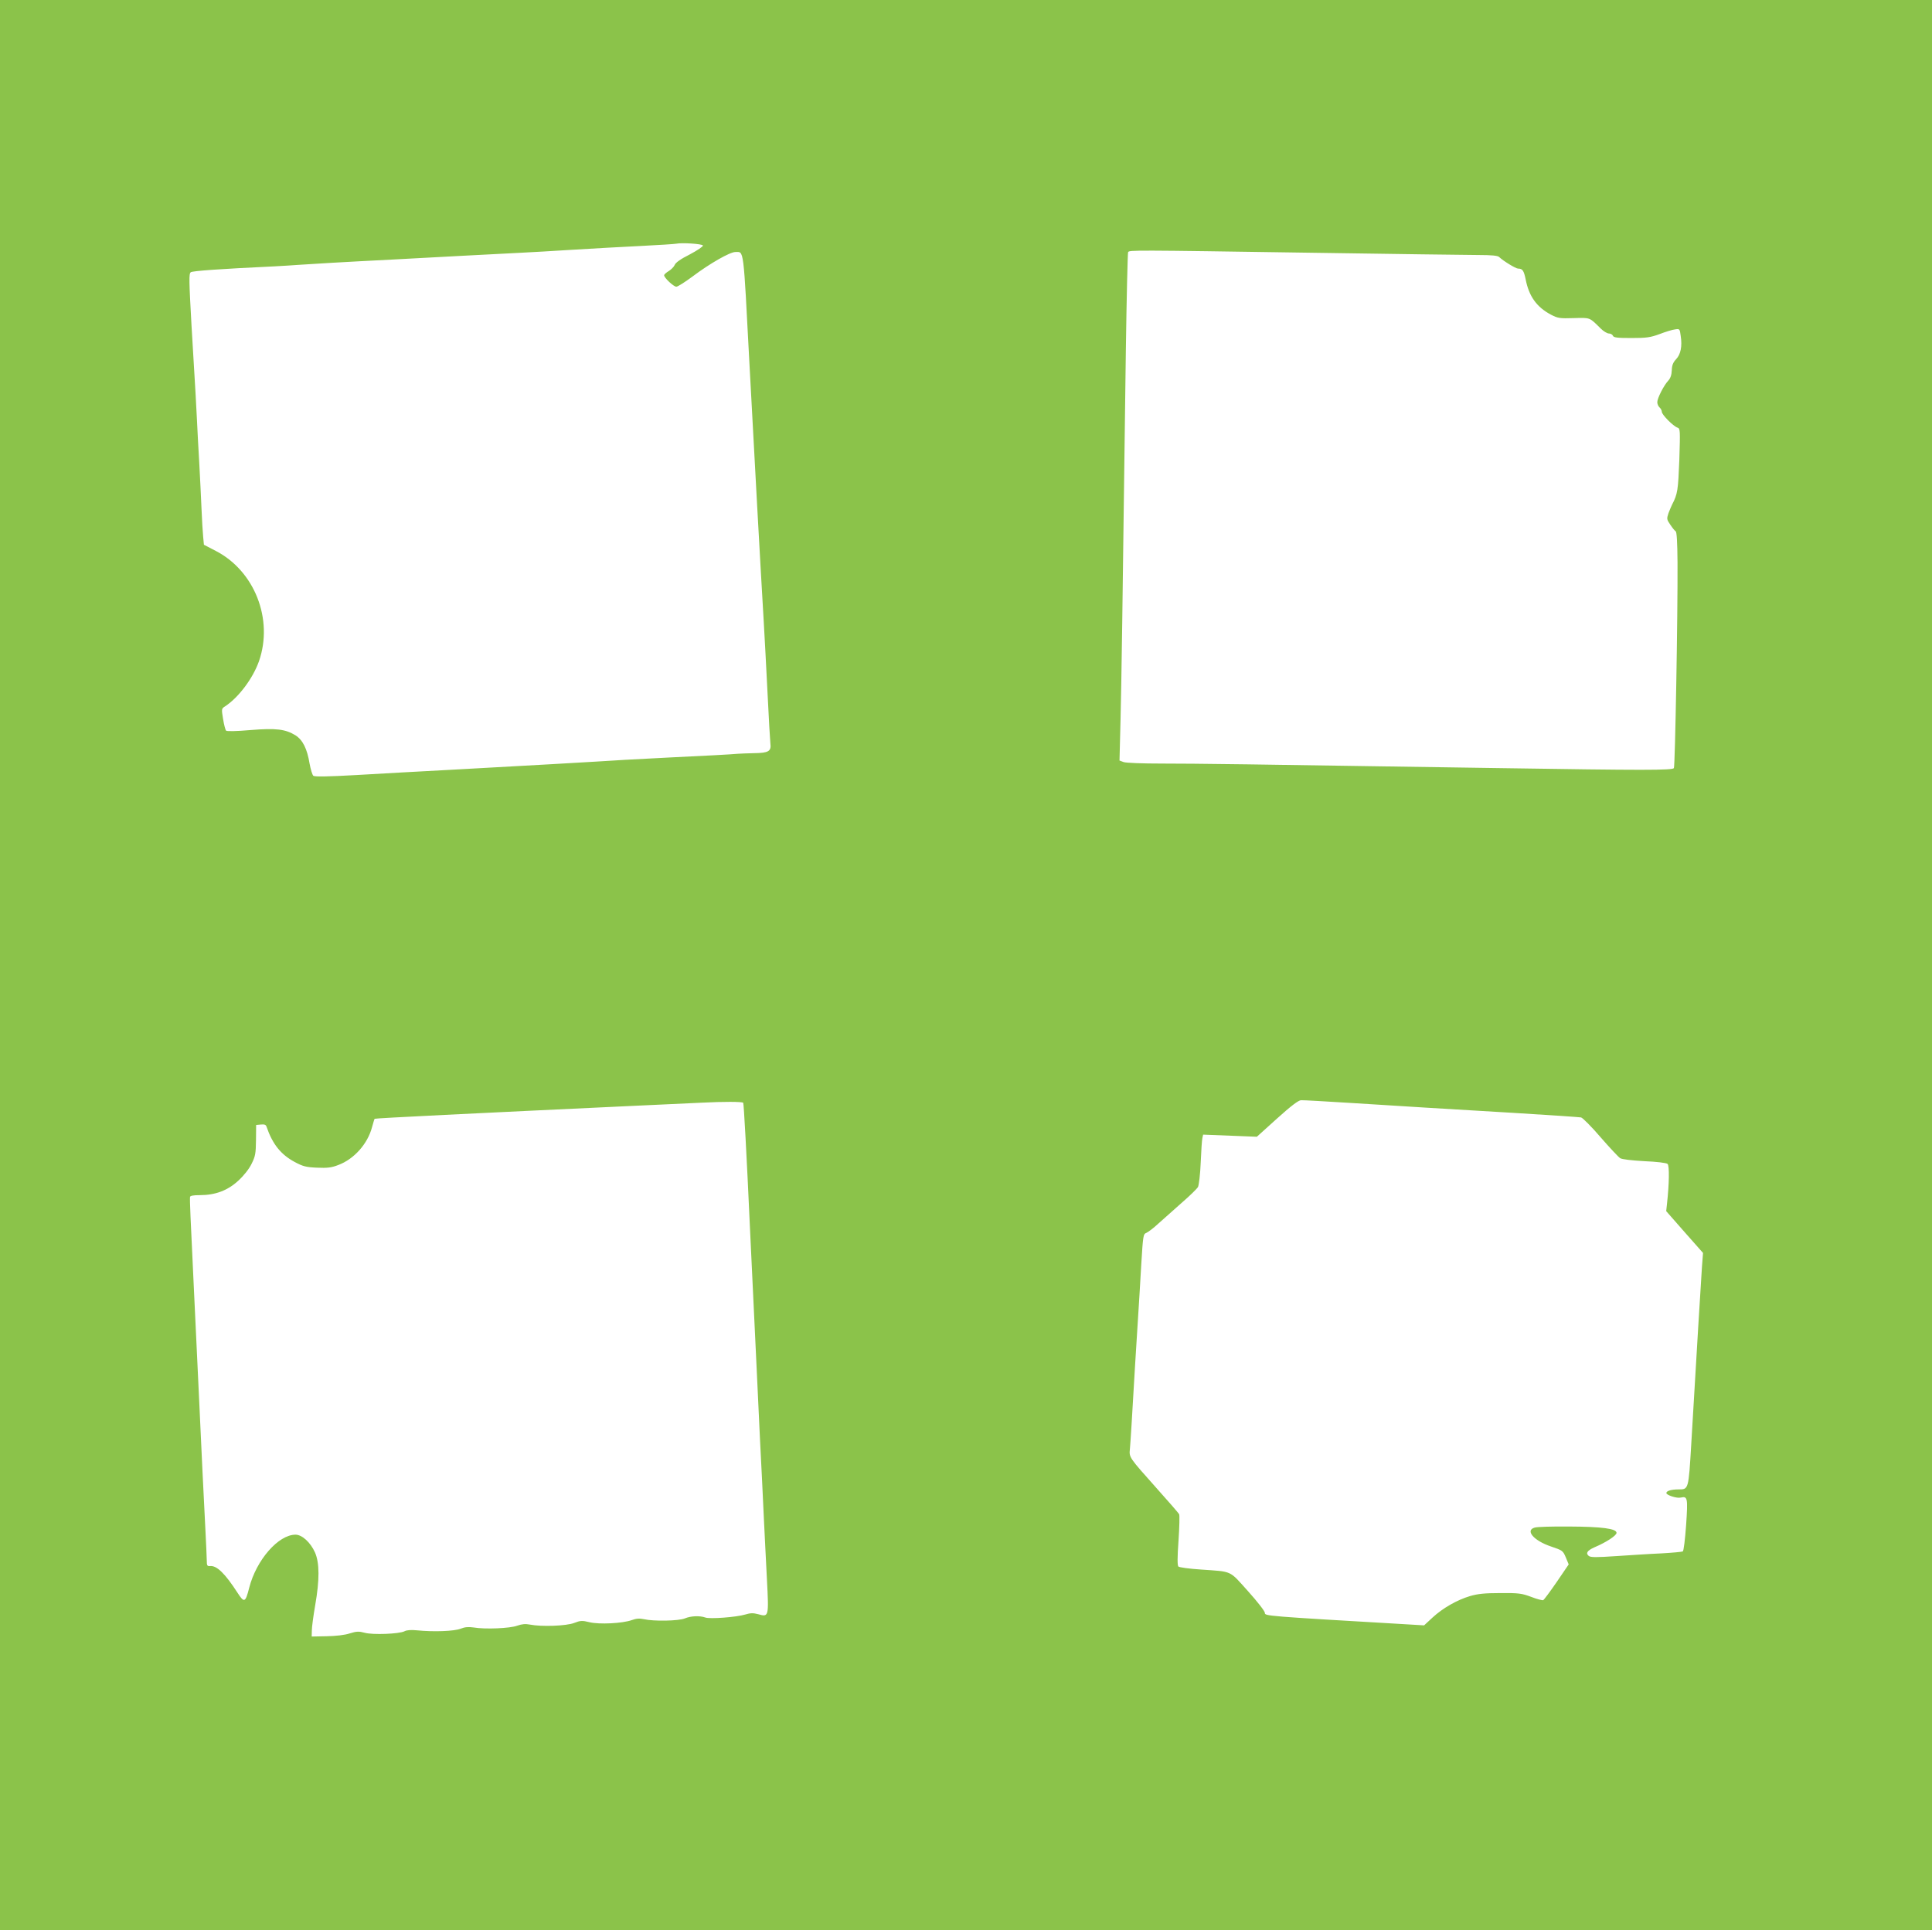
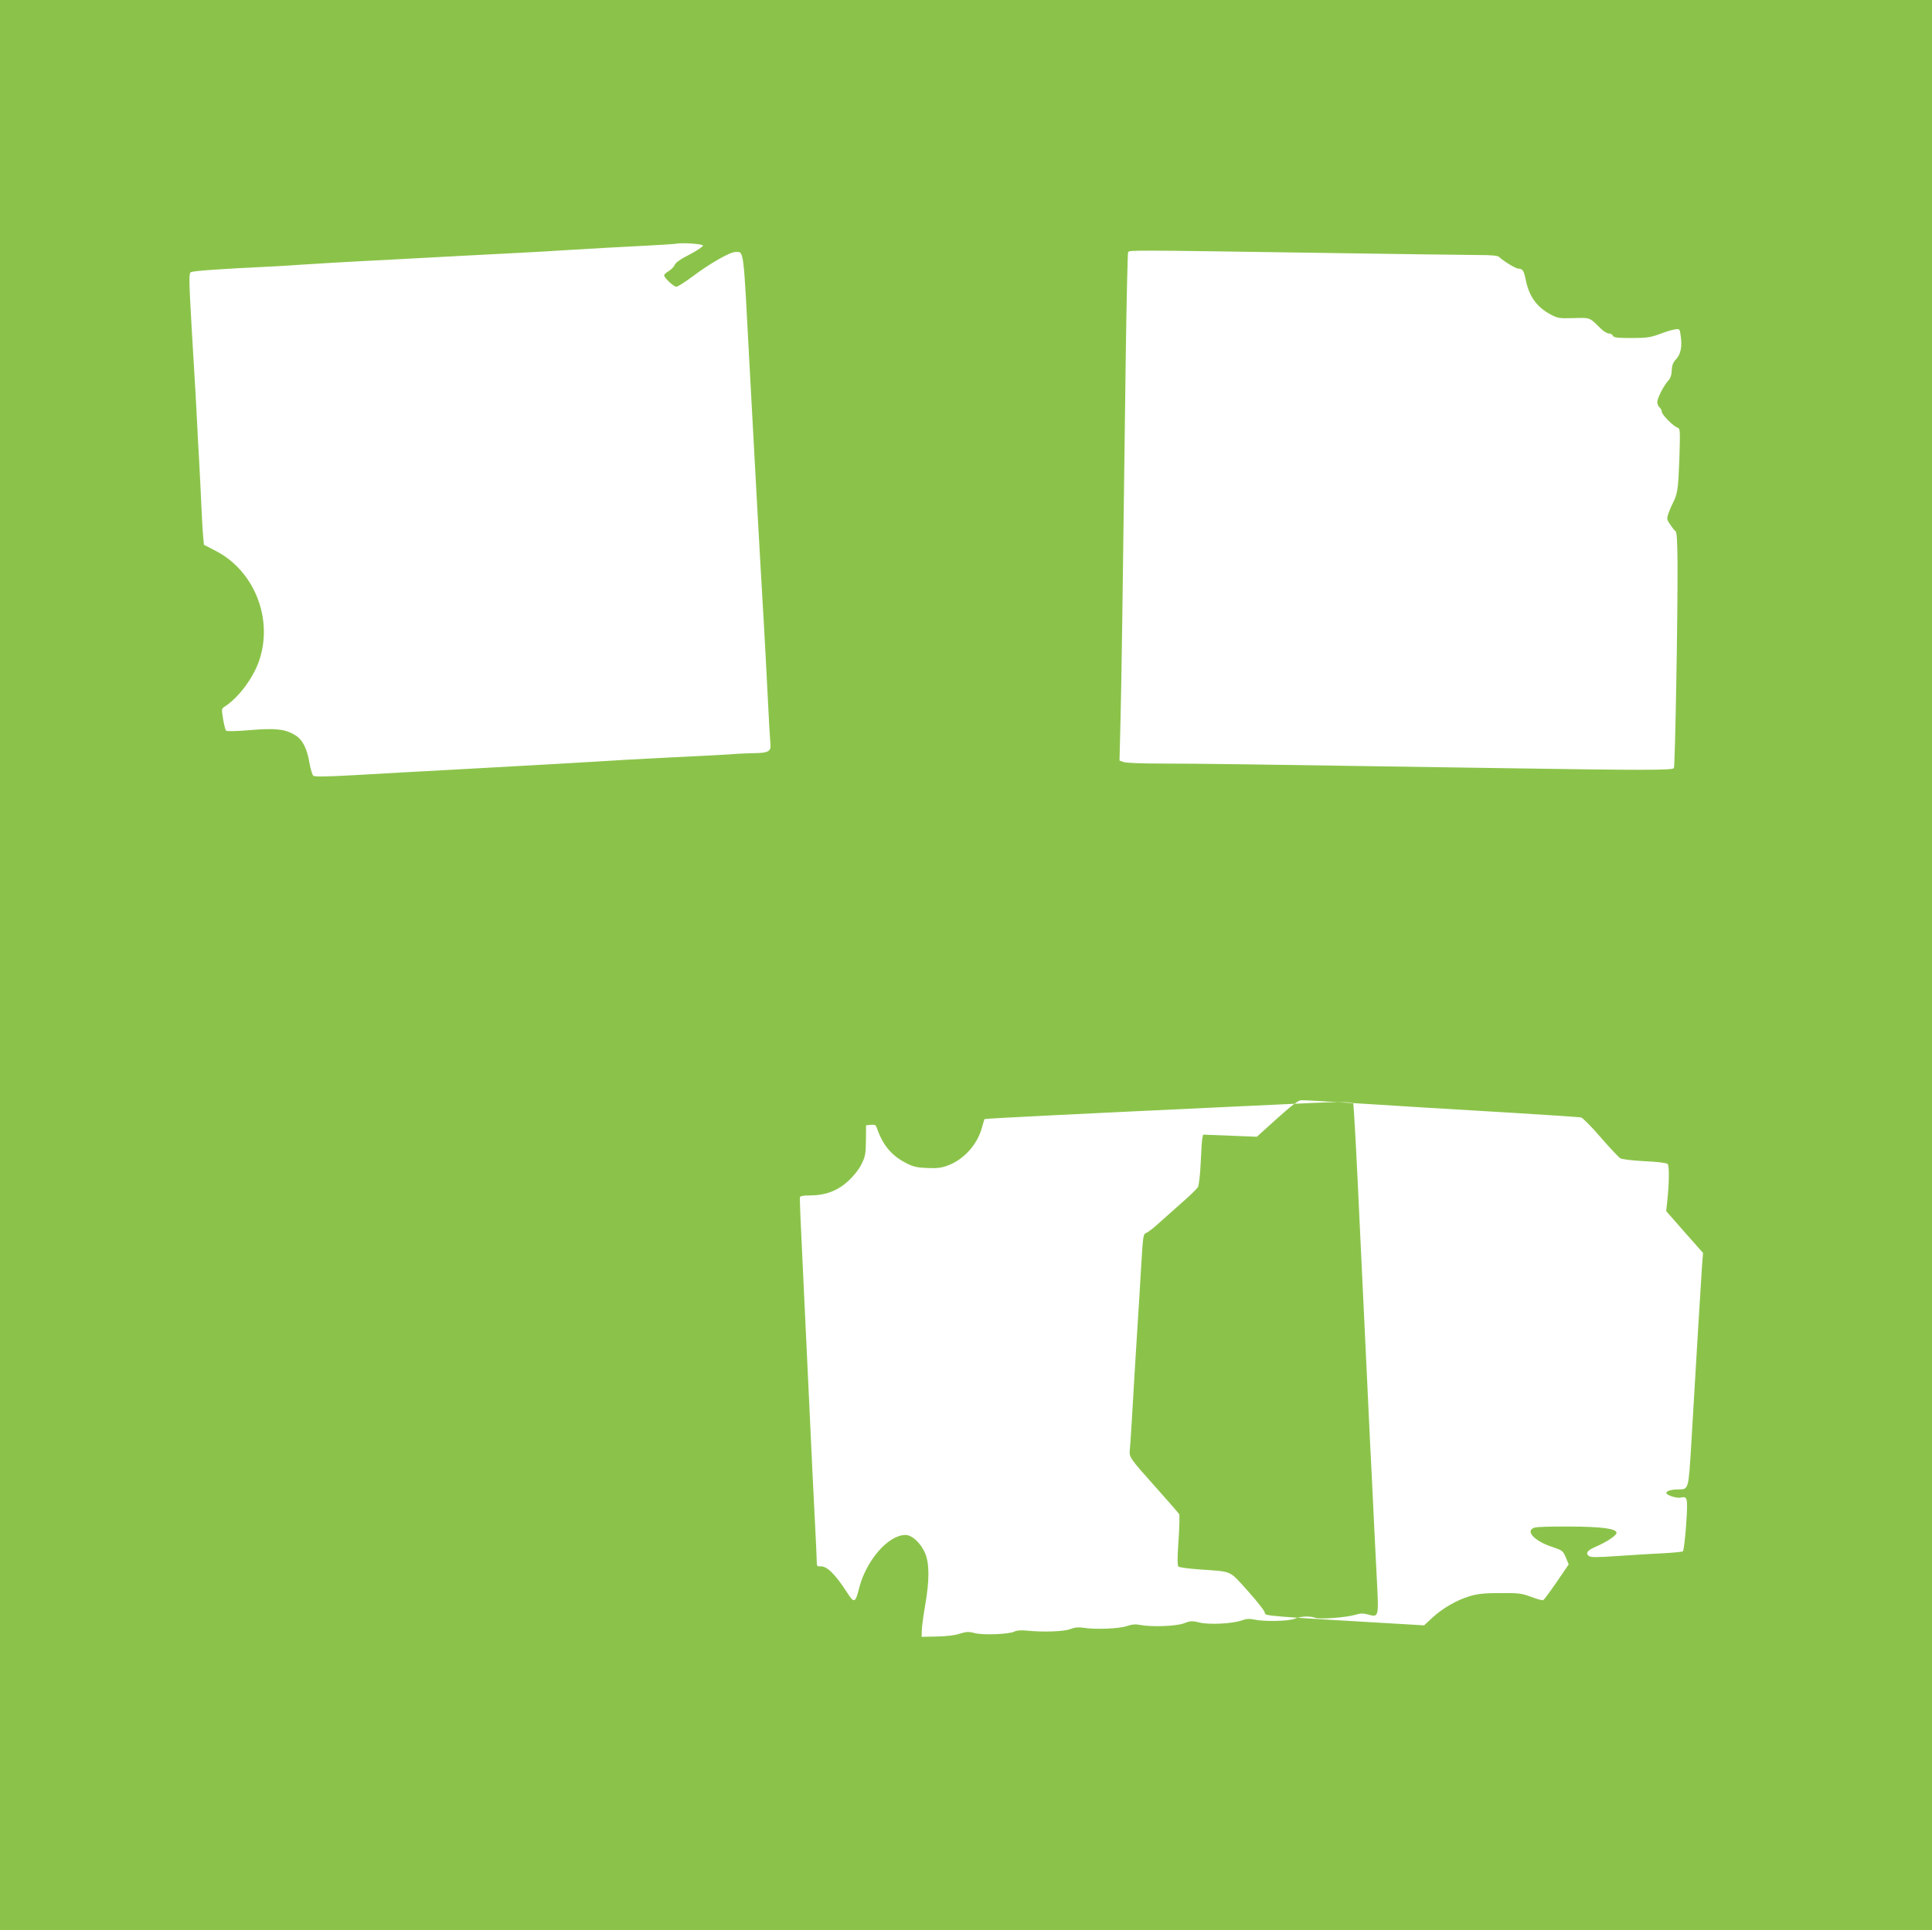
<svg xmlns="http://www.w3.org/2000/svg" version="1.0" width="1280pt" height="1279pt" viewBox="0 0 1280 1279" preserveAspectRatio="xMidYMid meet">
  <g transform="translate(0,1279) scale(0.1,-0.1)" fill="#8bc34a" stroke="none">
-     <path d="M0 6395 l0 -6395 6400 0 6400 0 0 6395 0 6395 -6400 0 -6400 0 0 -6395z m4657 4768 c2 -6 -36 -32 -87 -59 -60 -30 -95 -55 -100 -70 -5 -12 -23 -30 -39 -40 -17 -10 -31 -23 -31 -28 0 -17 63 -76 81 -76 9 0 58 31 109 69 113 85 246 161 282 161 58 0 52 42 93 -735 34 -637 71 -1312 95 -1715 5 -91 17 -302 25 -470 8 -168 17 -320 19 -337 7 -51 -12 -63 -107 -64 -45 -1 -93 -3 -107 -4 -40 -4 -228 -14 -460 -25 -118 -6 -246 -13 -285 -15 -151 -10 -779 -46 -1135 -65 -206 -11 -498 -27 -648 -36 -193 -11 -277 -12 -286 -5 -7 6 -18 43 -25 81 -16 98 -45 156 -93 187 -67 41 -128 49 -299 35 -89 -8 -156 -9 -161 -4 -5 5 -14 40 -20 77 -11 67 -11 69 13 84 90 59 185 186 225 300 96 277 -29 597 -286 730 l-79 41 -5 53 c-3 28 -8 113 -11 187 -3 74 -10 212 -15 305 -6 94 -12 220 -15 280 -6 123 -7 140 -36 625 -17 306 -18 346 -5 356 13 9 196 22 556 39 52 3 124 7 160 10 69 5 302 19 620 35 107 6 317 17 465 25 149 8 322 17 385 20 63 3 219 12 345 20 127 8 329 19 450 25 121 6 227 13 235 15 37 8 174 -1 177 -12z m4038 -48 c539 -8 1035 -15 1102 -15 85 0 126 -4 135 -13 27 -26 110 -77 126 -77 29 0 38 -13 50 -72 22 -112 73 -183 167 -233 46 -24 58 -26 152 -23 111 3 102 6 178 -69 18 -18 43 -33 54 -33 12 0 24 -7 27 -15 5 -12 28 -15 123 -15 100 0 126 4 186 26 39 15 84 29 102 31 31 5 32 4 38 -42 11 -70 0 -123 -30 -155 -20 -21 -28 -40 -29 -74 -1 -30 -9 -53 -23 -68 -30 -32 -73 -117 -73 -143 0 -13 7 -28 15 -35 8 -7 15 -20 15 -29 0 -19 75 -95 104 -105 18 -6 18 -16 12 -213 -8 -201 -11 -226 -48 -297 -5 -10 -16 -36 -24 -57 -12 -37 -12 -41 12 -76 14 -21 30 -41 36 -44 7 -5 11 -73 12 -206 2 -346 -16 -1350 -24 -1363 -9 -15 -197 -15 -1165 0 -1676 26 -2005 30 -2222 30 -134 0 -243 4 -259 10 l-27 10 7 278 c6 255 12 633 35 2439 5 353 12 646 15 652 9 14 21 14 1221 -4z m270 -5635 c176 -11 392 -24 480 -30 88 -5 351 -21 585 -35 234 -14 434 -28 445 -30 11 -3 69 -61 129 -131 60 -69 119 -132 130 -139 13 -8 75 -15 161 -20 78 -3 145 -11 153 -18 13 -11 11 -133 -4 -267 l-5 -46 122 -139 122 -138 -7 -91 c-9 -133 -33 -532 -71 -1176 -18 -303 -18 -300 -84 -300 -48 0 -81 -10 -81 -24 0 -14 70 -37 96 -30 45 10 47 -2 35 -182 -7 -95 -16 -171 -22 -175 -6 -3 -70 -9 -142 -13 -73 -3 -207 -12 -299 -18 -133 -9 -169 -9 -182 1 -22 18 -10 36 37 57 78 33 147 78 147 96 0 28 -96 41 -315 42 -110 1 -212 -2 -227 -7 -66 -18 -6 -87 107 -125 77 -26 80 -28 99 -73 l19 -46 -79 -116 c-44 -64 -84 -118 -90 -121 -6 -2 -42 7 -80 22 -62 23 -82 26 -204 25 -104 0 -150 -5 -201 -20 -87 -26 -181 -80 -249 -143 l-55 -51 -100 6 c-957 56 -955 56 -955 77 0 11 -50 75 -112 144 -126 140 -100 128 -312 143 -76 5 -143 14 -149 20 -7 7 -7 63 1 172 6 90 8 168 4 175 -4 7 -72 86 -152 175 -181 203 -180 201 -174 258 4 45 14 203 34 551 6 96 15 240 20 320 5 80 15 237 21 348 12 195 13 204 34 212 12 5 49 33 81 63 32 29 102 91 154 137 52 45 100 92 107 104 6 12 15 85 18 162 3 76 8 149 11 162 l5 23 178 -7 178 -7 134 121 c93 84 142 121 159 121 14 1 169 -8 345 -19z m-4041 2 c4 -7 22 -328 46 -857 6 -121 15 -310 20 -420 5 -110 14 -299 20 -420 6 -121 17 -359 25 -530 9 -170 20 -400 25 -510 5 -110 15 -298 21 -419 13 -252 13 -253 -58 -233 -34 9 -52 8 -85 -2 -60 -18 -236 -31 -265 -20 -36 13 -96 11 -136 -6 -41 -17 -207 -20 -271 -5 -29 6 -50 5 -80 -6 -61 -22 -216 -30 -281 -14 -48 12 -60 11 -101 -5 -52 -20 -216 -26 -292 -11 -31 6 -53 4 -85 -7 -47 -18 -213 -25 -289 -12 -35 5 -58 3 -86 -8 -42 -17 -180 -22 -288 -11 -40 4 -69 2 -84 -6 -34 -18 -211 -25 -264 -10 -38 10 -53 10 -98 -4 -32 -11 -93 -18 -153 -19 l-100 -2 1 40 c0 22 10 97 22 166 30 171 29 282 -1 351 -30 67 -86 118 -129 118 -114 0 -260 -168 -307 -352 -25 -99 -33 -102 -78 -32 -82 127 -137 180 -180 176 -20 -2 -23 3 -23 36 0 20 -5 120 -10 222 -11 210 -25 501 -40 830 -6 124 -22 457 -35 740 -24 503 -28 592 -26 618 1 8 21 12 65 12 103 0 185 31 255 96 37 34 71 77 88 112 25 50 28 69 29 157 l1 100 32 3 c23 2 33 -1 37 -15 40 -116 95 -184 186 -233 54 -29 75 -35 148 -38 69 -3 96 0 142 18 104 39 194 140 223 251 8 28 15 53 17 55 4 4 675 37 1678 84 239 11 462 21 495 23 135 7 264 7 269 -1z" />
+     <path d="M0 6395 l0 -6395 6400 0 6400 0 0 6395 0 6395 -6400 0 -6400 0 0 -6395z m4657 4768 c2 -6 -36 -32 -87 -59 -60 -30 -95 -55 -100 -70 -5 -12 -23 -30 -39 -40 -17 -10 -31 -23 -31 -28 0 -17 63 -76 81 -76 9 0 58 31 109 69 113 85 246 161 282 161 58 0 52 42 93 -735 34 -637 71 -1312 95 -1715 5 -91 17 -302 25 -470 8 -168 17 -320 19 -337 7 -51 -12 -63 -107 -64 -45 -1 -93 -3 -107 -4 -40 -4 -228 -14 -460 -25 -118 -6 -246 -13 -285 -15 -151 -10 -779 -46 -1135 -65 -206 -11 -498 -27 -648 -36 -193 -11 -277 -12 -286 -5 -7 6 -18 43 -25 81 -16 98 -45 156 -93 187 -67 41 -128 49 -299 35 -89 -8 -156 -9 -161 -4 -5 5 -14 40 -20 77 -11 67 -11 69 13 84 90 59 185 186 225 300 96 277 -29 597 -286 730 l-79 41 -5 53 c-3 28 -8 113 -11 187 -3 74 -10 212 -15 305 -6 94 -12 220 -15 280 -6 123 -7 140 -36 625 -17 306 -18 346 -5 356 13 9 196 22 556 39 52 3 124 7 160 10 69 5 302 19 620 35 107 6 317 17 465 25 149 8 322 17 385 20 63 3 219 12 345 20 127 8 329 19 450 25 121 6 227 13 235 15 37 8 174 -1 177 -12z m4038 -48 c539 -8 1035 -15 1102 -15 85 0 126 -4 135 -13 27 -26 110 -77 126 -77 29 0 38 -13 50 -72 22 -112 73 -183 167 -233 46 -24 58 -26 152 -23 111 3 102 6 178 -69 18 -18 43 -33 54 -33 12 0 24 -7 27 -15 5 -12 28 -15 123 -15 100 0 126 4 186 26 39 15 84 29 102 31 31 5 32 4 38 -42 11 -70 0 -123 -30 -155 -20 -21 -28 -40 -29 -74 -1 -30 -9 -53 -23 -68 -30 -32 -73 -117 -73 -143 0 -13 7 -28 15 -35 8 -7 15 -20 15 -29 0 -19 75 -95 104 -105 18 -6 18 -16 12 -213 -8 -201 -11 -226 -48 -297 -5 -10 -16 -36 -24 -57 -12 -37 -12 -41 12 -76 14 -21 30 -41 36 -44 7 -5 11 -73 12 -206 2 -346 -16 -1350 -24 -1363 -9 -15 -197 -15 -1165 0 -1676 26 -2005 30 -2222 30 -134 0 -243 4 -259 10 l-27 10 7 278 c6 255 12 633 35 2439 5 353 12 646 15 652 9 14 21 14 1221 -4z m270 -5635 c176 -11 392 -24 480 -30 88 -5 351 -21 585 -35 234 -14 434 -28 445 -30 11 -3 69 -61 129 -131 60 -69 119 -132 130 -139 13 -8 75 -15 161 -20 78 -3 145 -11 153 -18 13 -11 11 -133 -4 -267 l-5 -46 122 -139 122 -138 -7 -91 c-9 -133 -33 -532 -71 -1176 -18 -303 -18 -300 -84 -300 -48 0 -81 -10 -81 -24 0 -14 70 -37 96 -30 45 10 47 -2 35 -182 -7 -95 -16 -171 -22 -175 -6 -3 -70 -9 -142 -13 -73 -3 -207 -12 -299 -18 -133 -9 -169 -9 -182 1 -22 18 -10 36 37 57 78 33 147 78 147 96 0 28 -96 41 -315 42 -110 1 -212 -2 -227 -7 -66 -18 -6 -87 107 -125 77 -26 80 -28 99 -73 l19 -46 -79 -116 c-44 -64 -84 -118 -90 -121 -6 -2 -42 7 -80 22 -62 23 -82 26 -204 25 -104 0 -150 -5 -201 -20 -87 -26 -181 -80 -249 -143 l-55 -51 -100 6 c-957 56 -955 56 -955 77 0 11 -50 75 -112 144 -126 140 -100 128 -312 143 -76 5 -143 14 -149 20 -7 7 -7 63 1 172 6 90 8 168 4 175 -4 7 -72 86 -152 175 -181 203 -180 201 -174 258 4 45 14 203 34 551 6 96 15 240 20 320 5 80 15 237 21 348 12 195 13 204 34 212 12 5 49 33 81 63 32 29 102 91 154 137 52 45 100 92 107 104 6 12 15 85 18 162 3 76 8 149 11 162 l5 23 178 -7 178 -7 134 121 c93 84 142 121 159 121 14 1 169 -8 345 -19z c4 -7 22 -328 46 -857 6 -121 15 -310 20 -420 5 -110 14 -299 20 -420 6 -121 17 -359 25 -530 9 -170 20 -400 25 -510 5 -110 15 -298 21 -419 13 -252 13 -253 -58 -233 -34 9 -52 8 -85 -2 -60 -18 -236 -31 -265 -20 -36 13 -96 11 -136 -6 -41 -17 -207 -20 -271 -5 -29 6 -50 5 -80 -6 -61 -22 -216 -30 -281 -14 -48 12 -60 11 -101 -5 -52 -20 -216 -26 -292 -11 -31 6 -53 4 -85 -7 -47 -18 -213 -25 -289 -12 -35 5 -58 3 -86 -8 -42 -17 -180 -22 -288 -11 -40 4 -69 2 -84 -6 -34 -18 -211 -25 -264 -10 -38 10 -53 10 -98 -4 -32 -11 -93 -18 -153 -19 l-100 -2 1 40 c0 22 10 97 22 166 30 171 29 282 -1 351 -30 67 -86 118 -129 118 -114 0 -260 -168 -307 -352 -25 -99 -33 -102 -78 -32 -82 127 -137 180 -180 176 -20 -2 -23 3 -23 36 0 20 -5 120 -10 222 -11 210 -25 501 -40 830 -6 124 -22 457 -35 740 -24 503 -28 592 -26 618 1 8 21 12 65 12 103 0 185 31 255 96 37 34 71 77 88 112 25 50 28 69 29 157 l1 100 32 3 c23 2 33 -1 37 -15 40 -116 95 -184 186 -233 54 -29 75 -35 148 -38 69 -3 96 0 142 18 104 39 194 140 223 251 8 28 15 53 17 55 4 4 675 37 1678 84 239 11 462 21 495 23 135 7 264 7 269 -1z" />
  </g>
</svg>